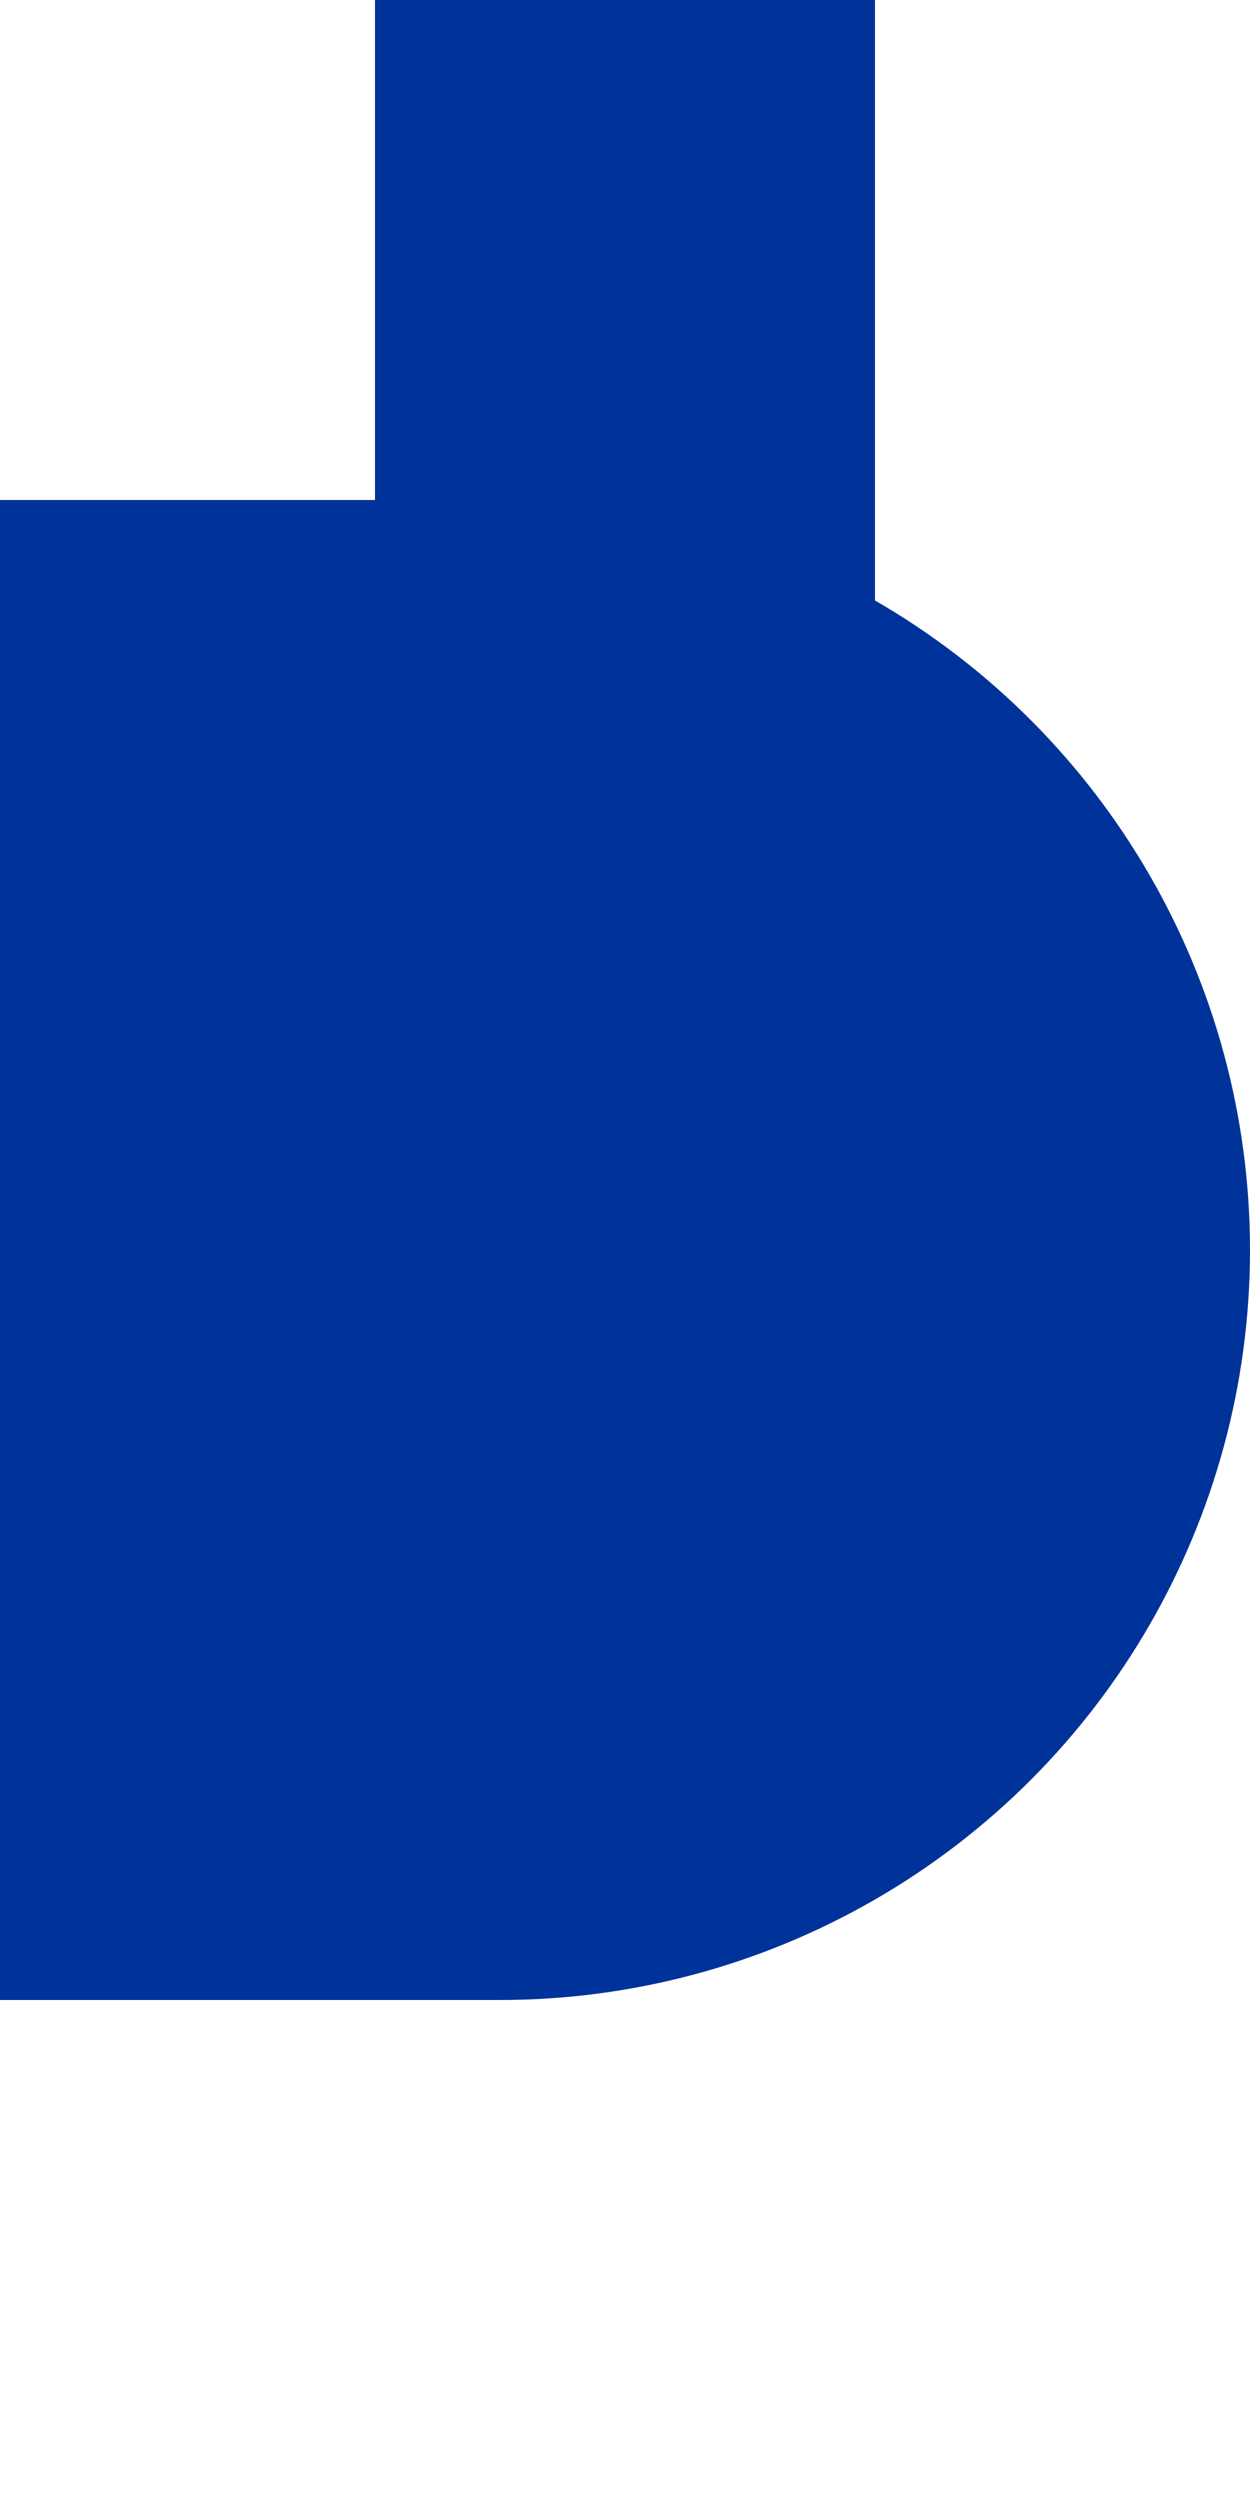
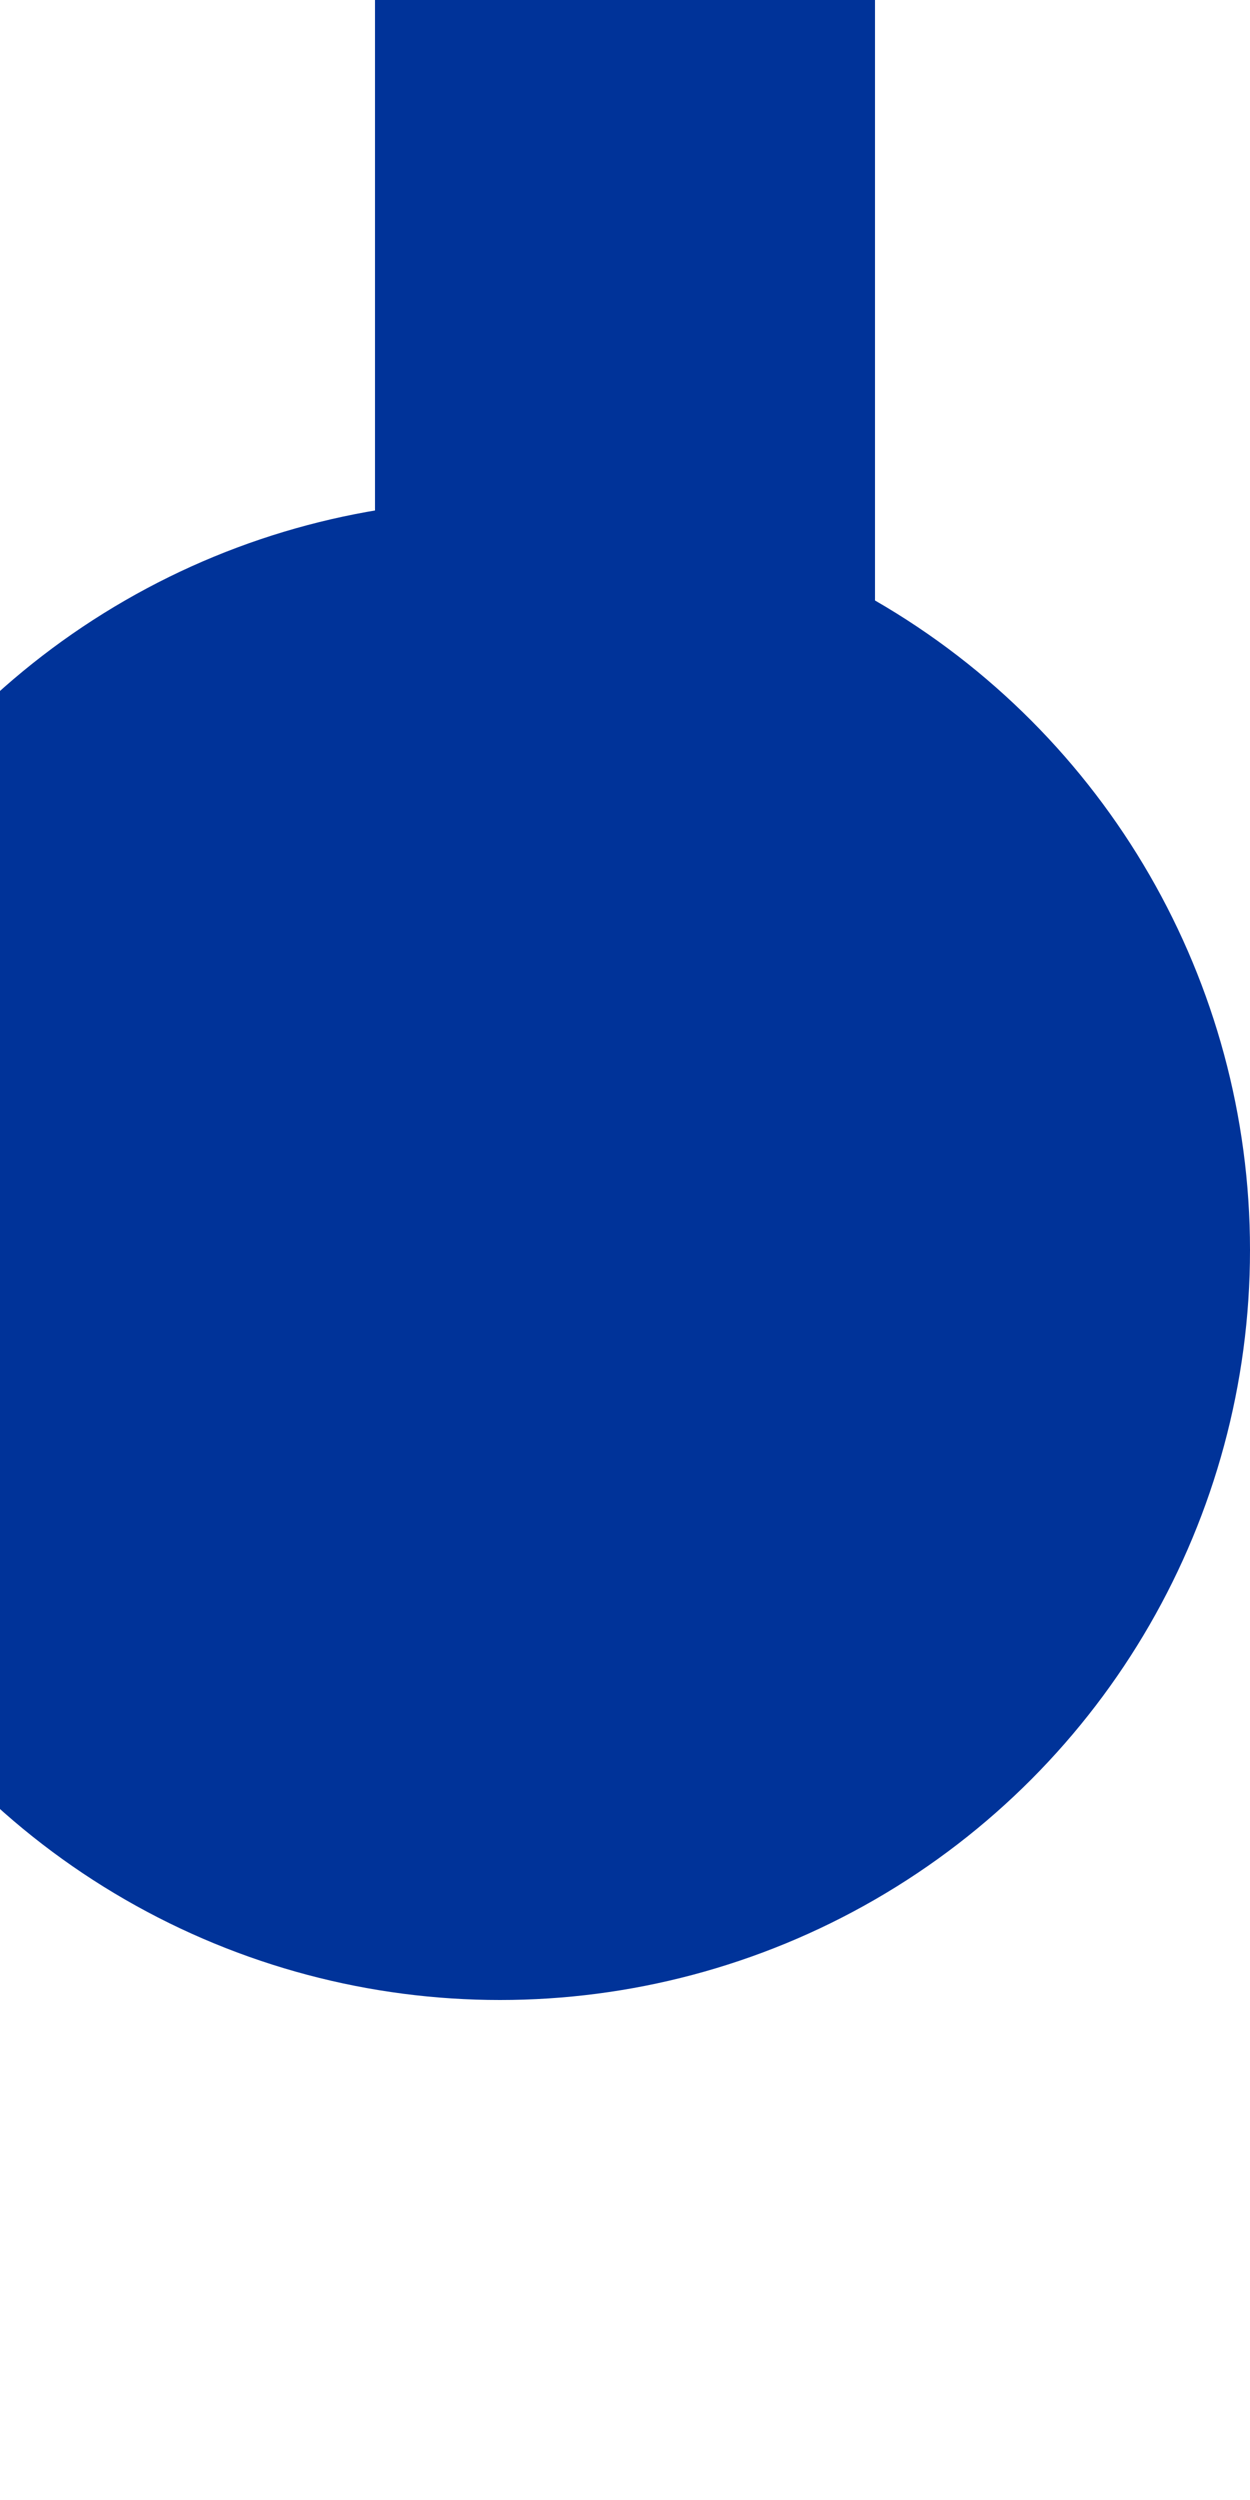
<svg xmlns="http://www.w3.org/2000/svg" width="250" height="500" viewBox="250 0 250 500">
  <title>udKBHFle</title>
  <g stroke="none" fill="none">
    <path d="M 375,0 V 250" stroke="#003399" stroke-width="100" />
-     <path d="M 250,250 H 350" stroke="#003399" stroke-width="300" />
    <circle cx="350" cy="250" r="150" fill="#003399" />
  </g>
</svg>